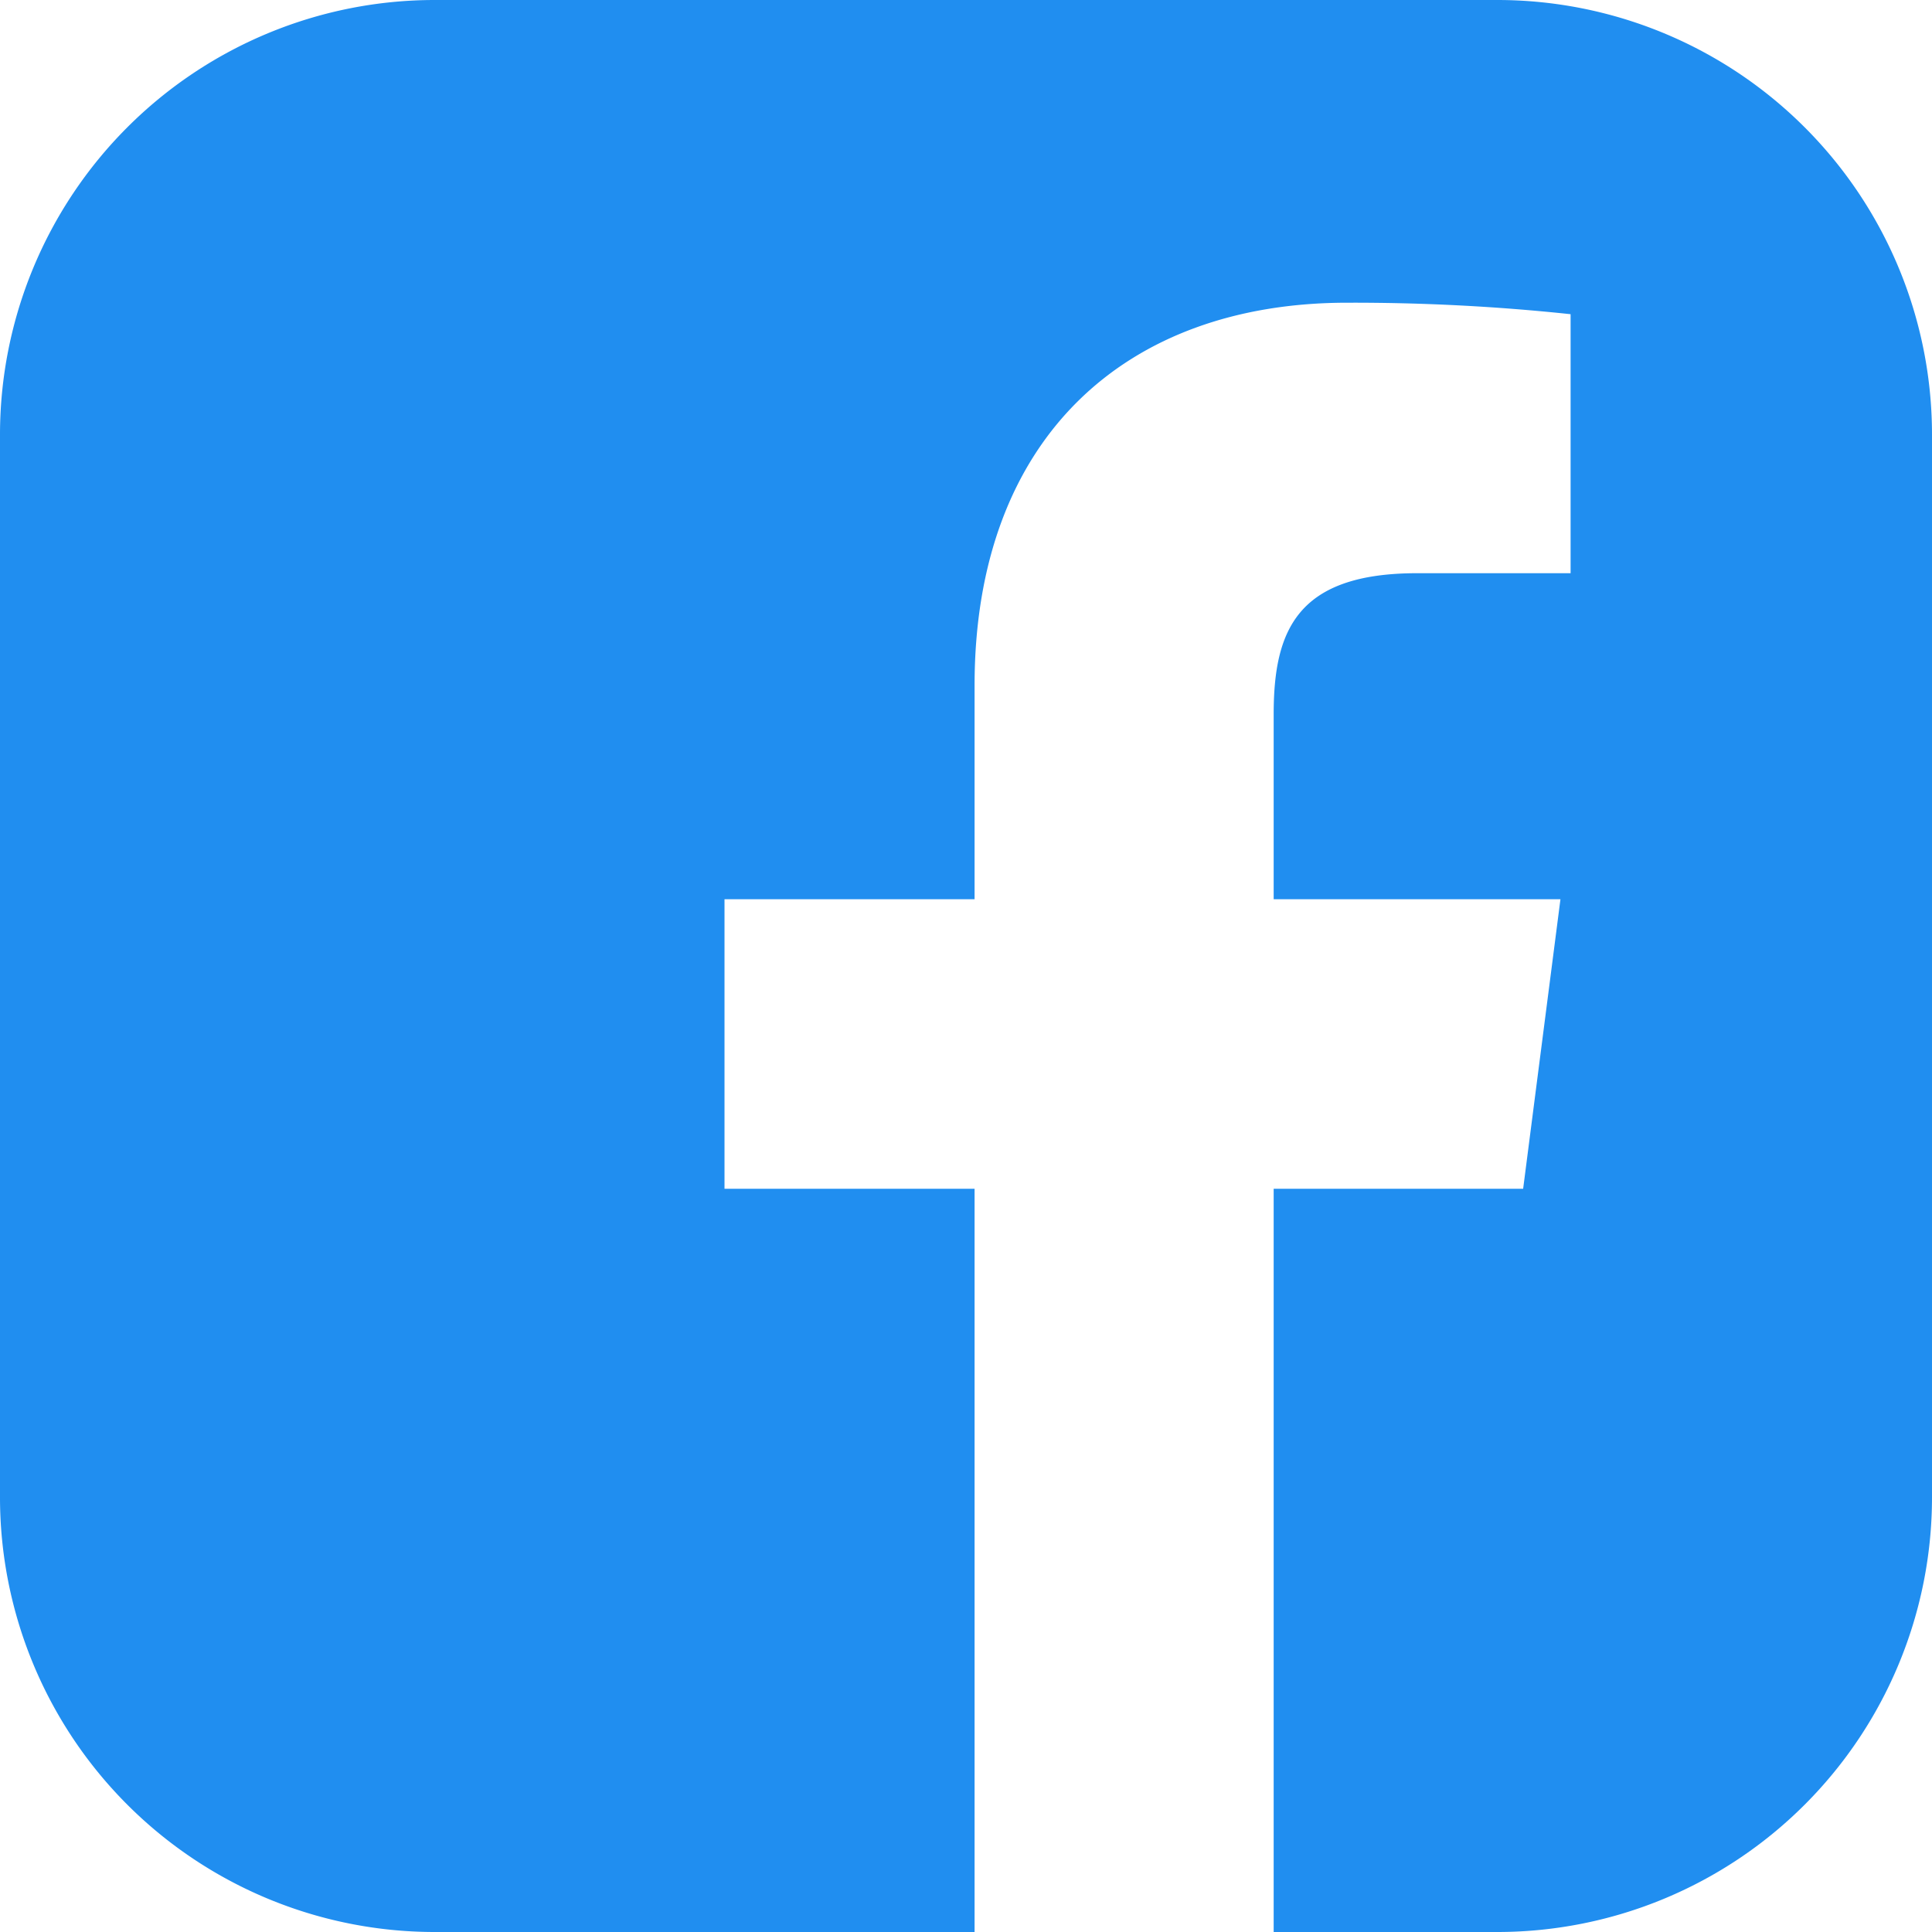
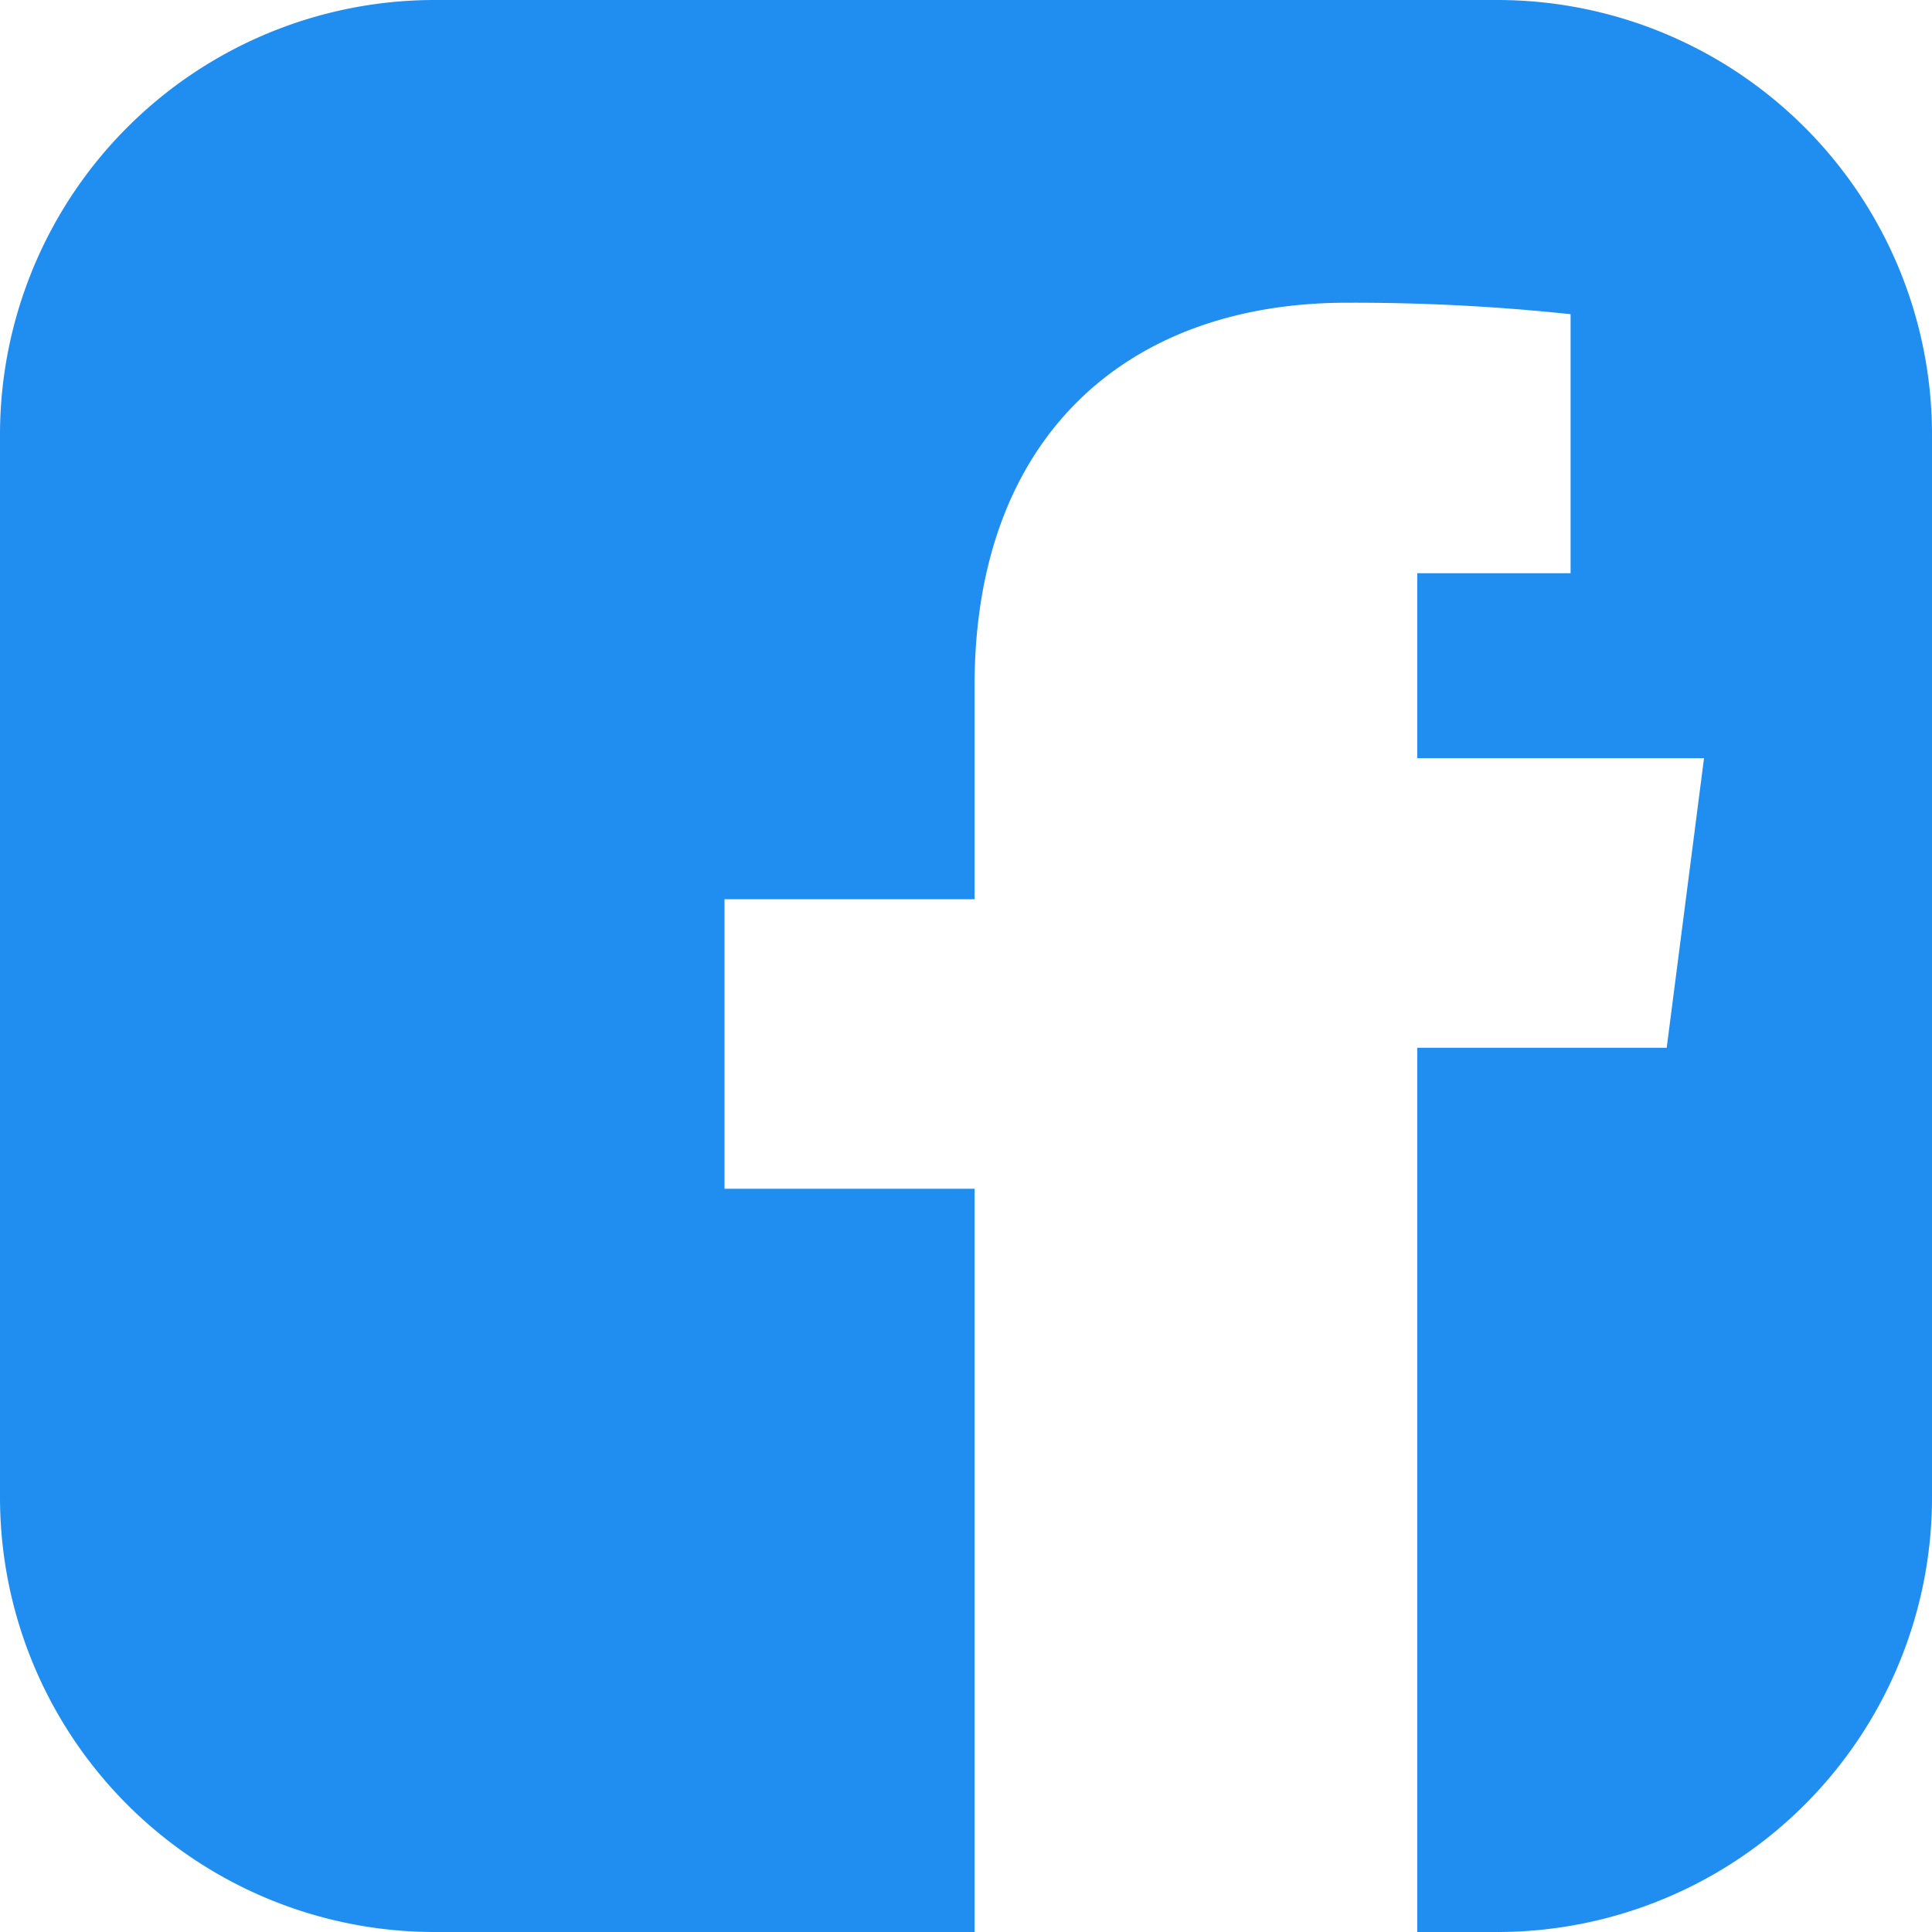
<svg xmlns="http://www.w3.org/2000/svg" width="16" height="16" fill="none">
-   <path fill="#208EF0" fill-rule="evenodd" d="M3.6 0A3.6 3.6 0 0 0 0 3.6v8.8A3.6 3.6 0 0 0 3.6 16h4.471V9.845H6V7.447h2.071v-1.77c0-2.052 1.254-3.17 3.085-3.17a17 17 0 0 1 1.851.095v2.145h-1.27c-.996 0-1.189.474-1.189 1.168v1.532h2.375l-.309 2.398h-2.066V16H12.4a3.6 3.6 0 0 0 3.6-3.6V3.6A3.6 3.6 0 0 0 12.4 0H3.6Z" clip-rule="evenodd" />
+   <path fill="#208EF0" fill-rule="evenodd" d="M3.6 0A3.6 3.6 0 0 0 0 3.6v8.8A3.6 3.6 0 0 0 3.6 16h4.471V9.845H6V7.447h2.071v-1.77c0-2.052 1.254-3.17 3.085-3.17a17 17 0 0 1 1.851.095v2.145h-1.27v1.532h2.375l-.309 2.398h-2.066V16H12.4a3.6 3.6 0 0 0 3.6-3.6V3.6A3.6 3.6 0 0 0 12.4 0H3.6Z" clip-rule="evenodd" />
</svg>